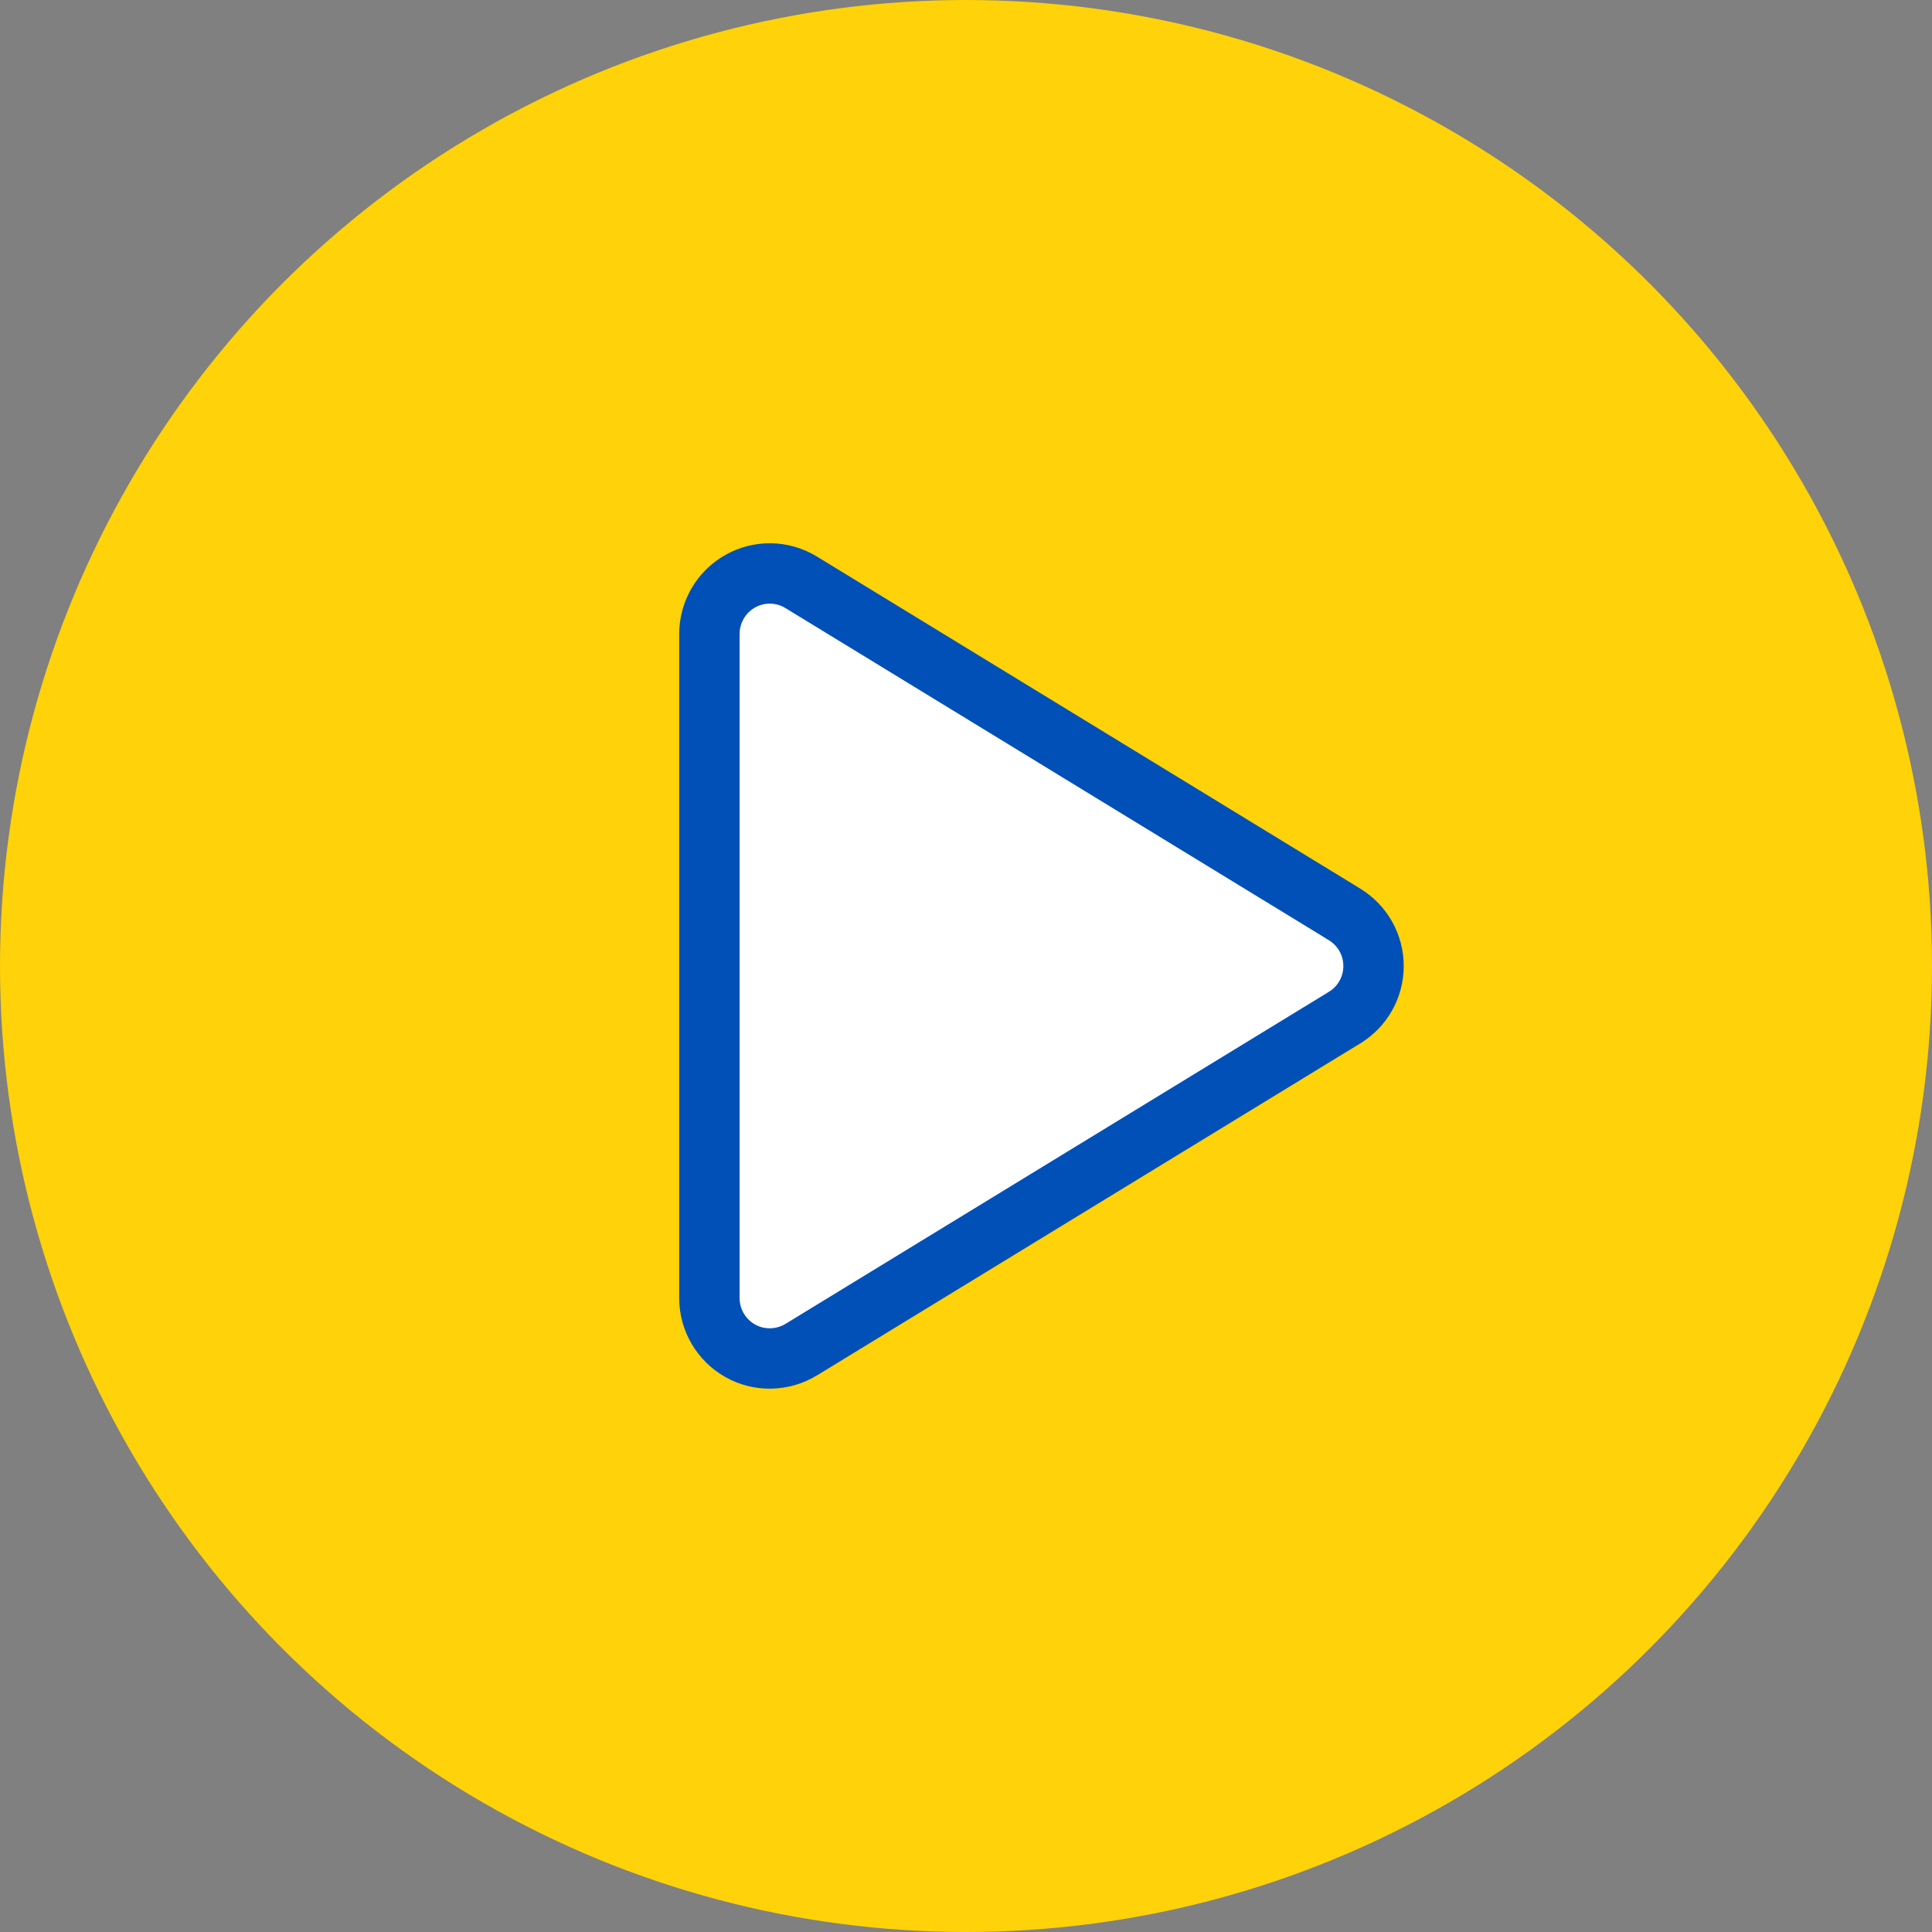
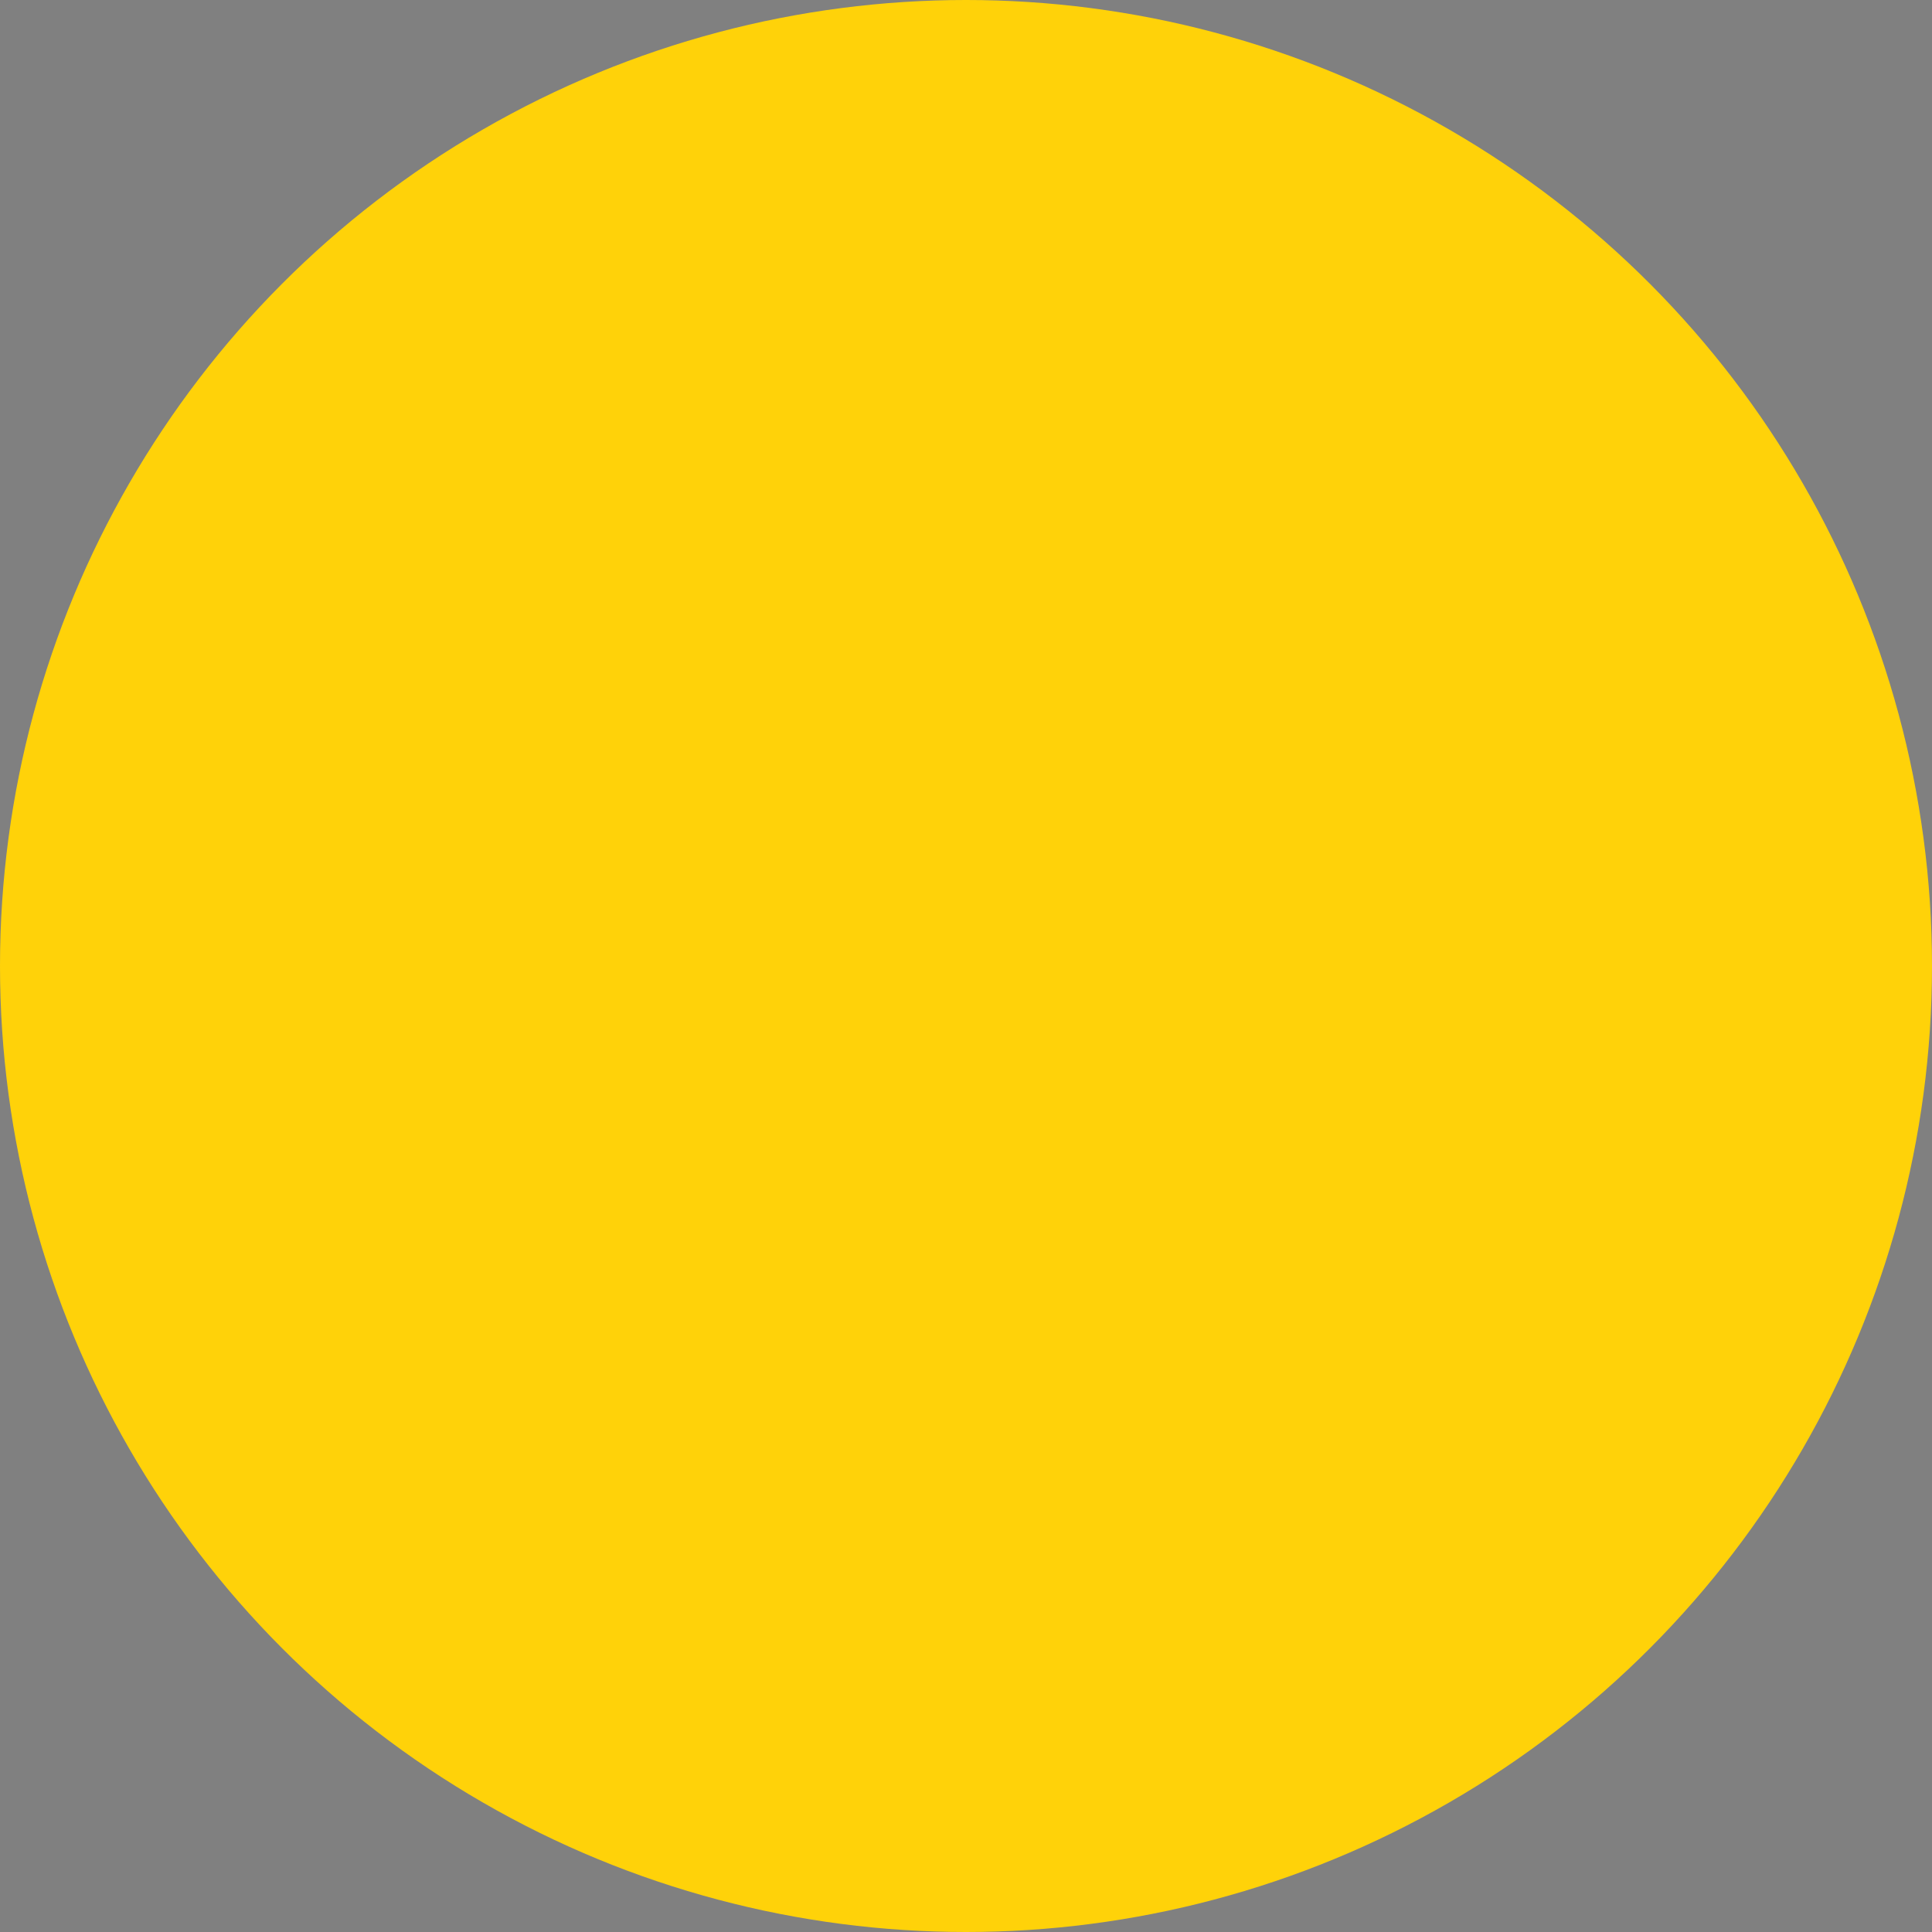
<svg xmlns="http://www.w3.org/2000/svg" width="96" height="96" viewBox="0 0 96 96" fill="none">
  <rect x="0" y="0" width="96" height="96" fill="#808080" stroke="none" />
  <circle cx="48" cy="48" r="48" fill="#FFD209" />
  <g clip-path="url(#clip0_11_37)">
    <path d="M39.808 28.934L39.808 28.934L39.812 28.936L66.808 45.434C66.808 45.434 66.809 45.434 66.809 45.435C67.71 45.99 68.25 46.952 68.25 48C68.25 49.053 67.706 50.02 66.814 50.562L66.812 50.564L39.814 67.062C39.814 67.062 39.813 67.063 39.813 67.063C38.884 67.627 37.72 67.649 36.783 67.121C35.838 66.589 35.25 65.588 35.25 64.5V31.5C35.25 30.412 35.838 29.411 36.783 28.879C37.726 28.348 38.888 28.368 39.808 28.934Z" fill="white" stroke="#0050B7" stroke-width="3" />
  </g>
  <defs>
    <clipPath id="clip0_11_37">
-       <rect width="37" height="44" fill="white" transform="translate(33 26)" />
-     </clipPath>
+       </clipPath>
  </defs>
</svg>